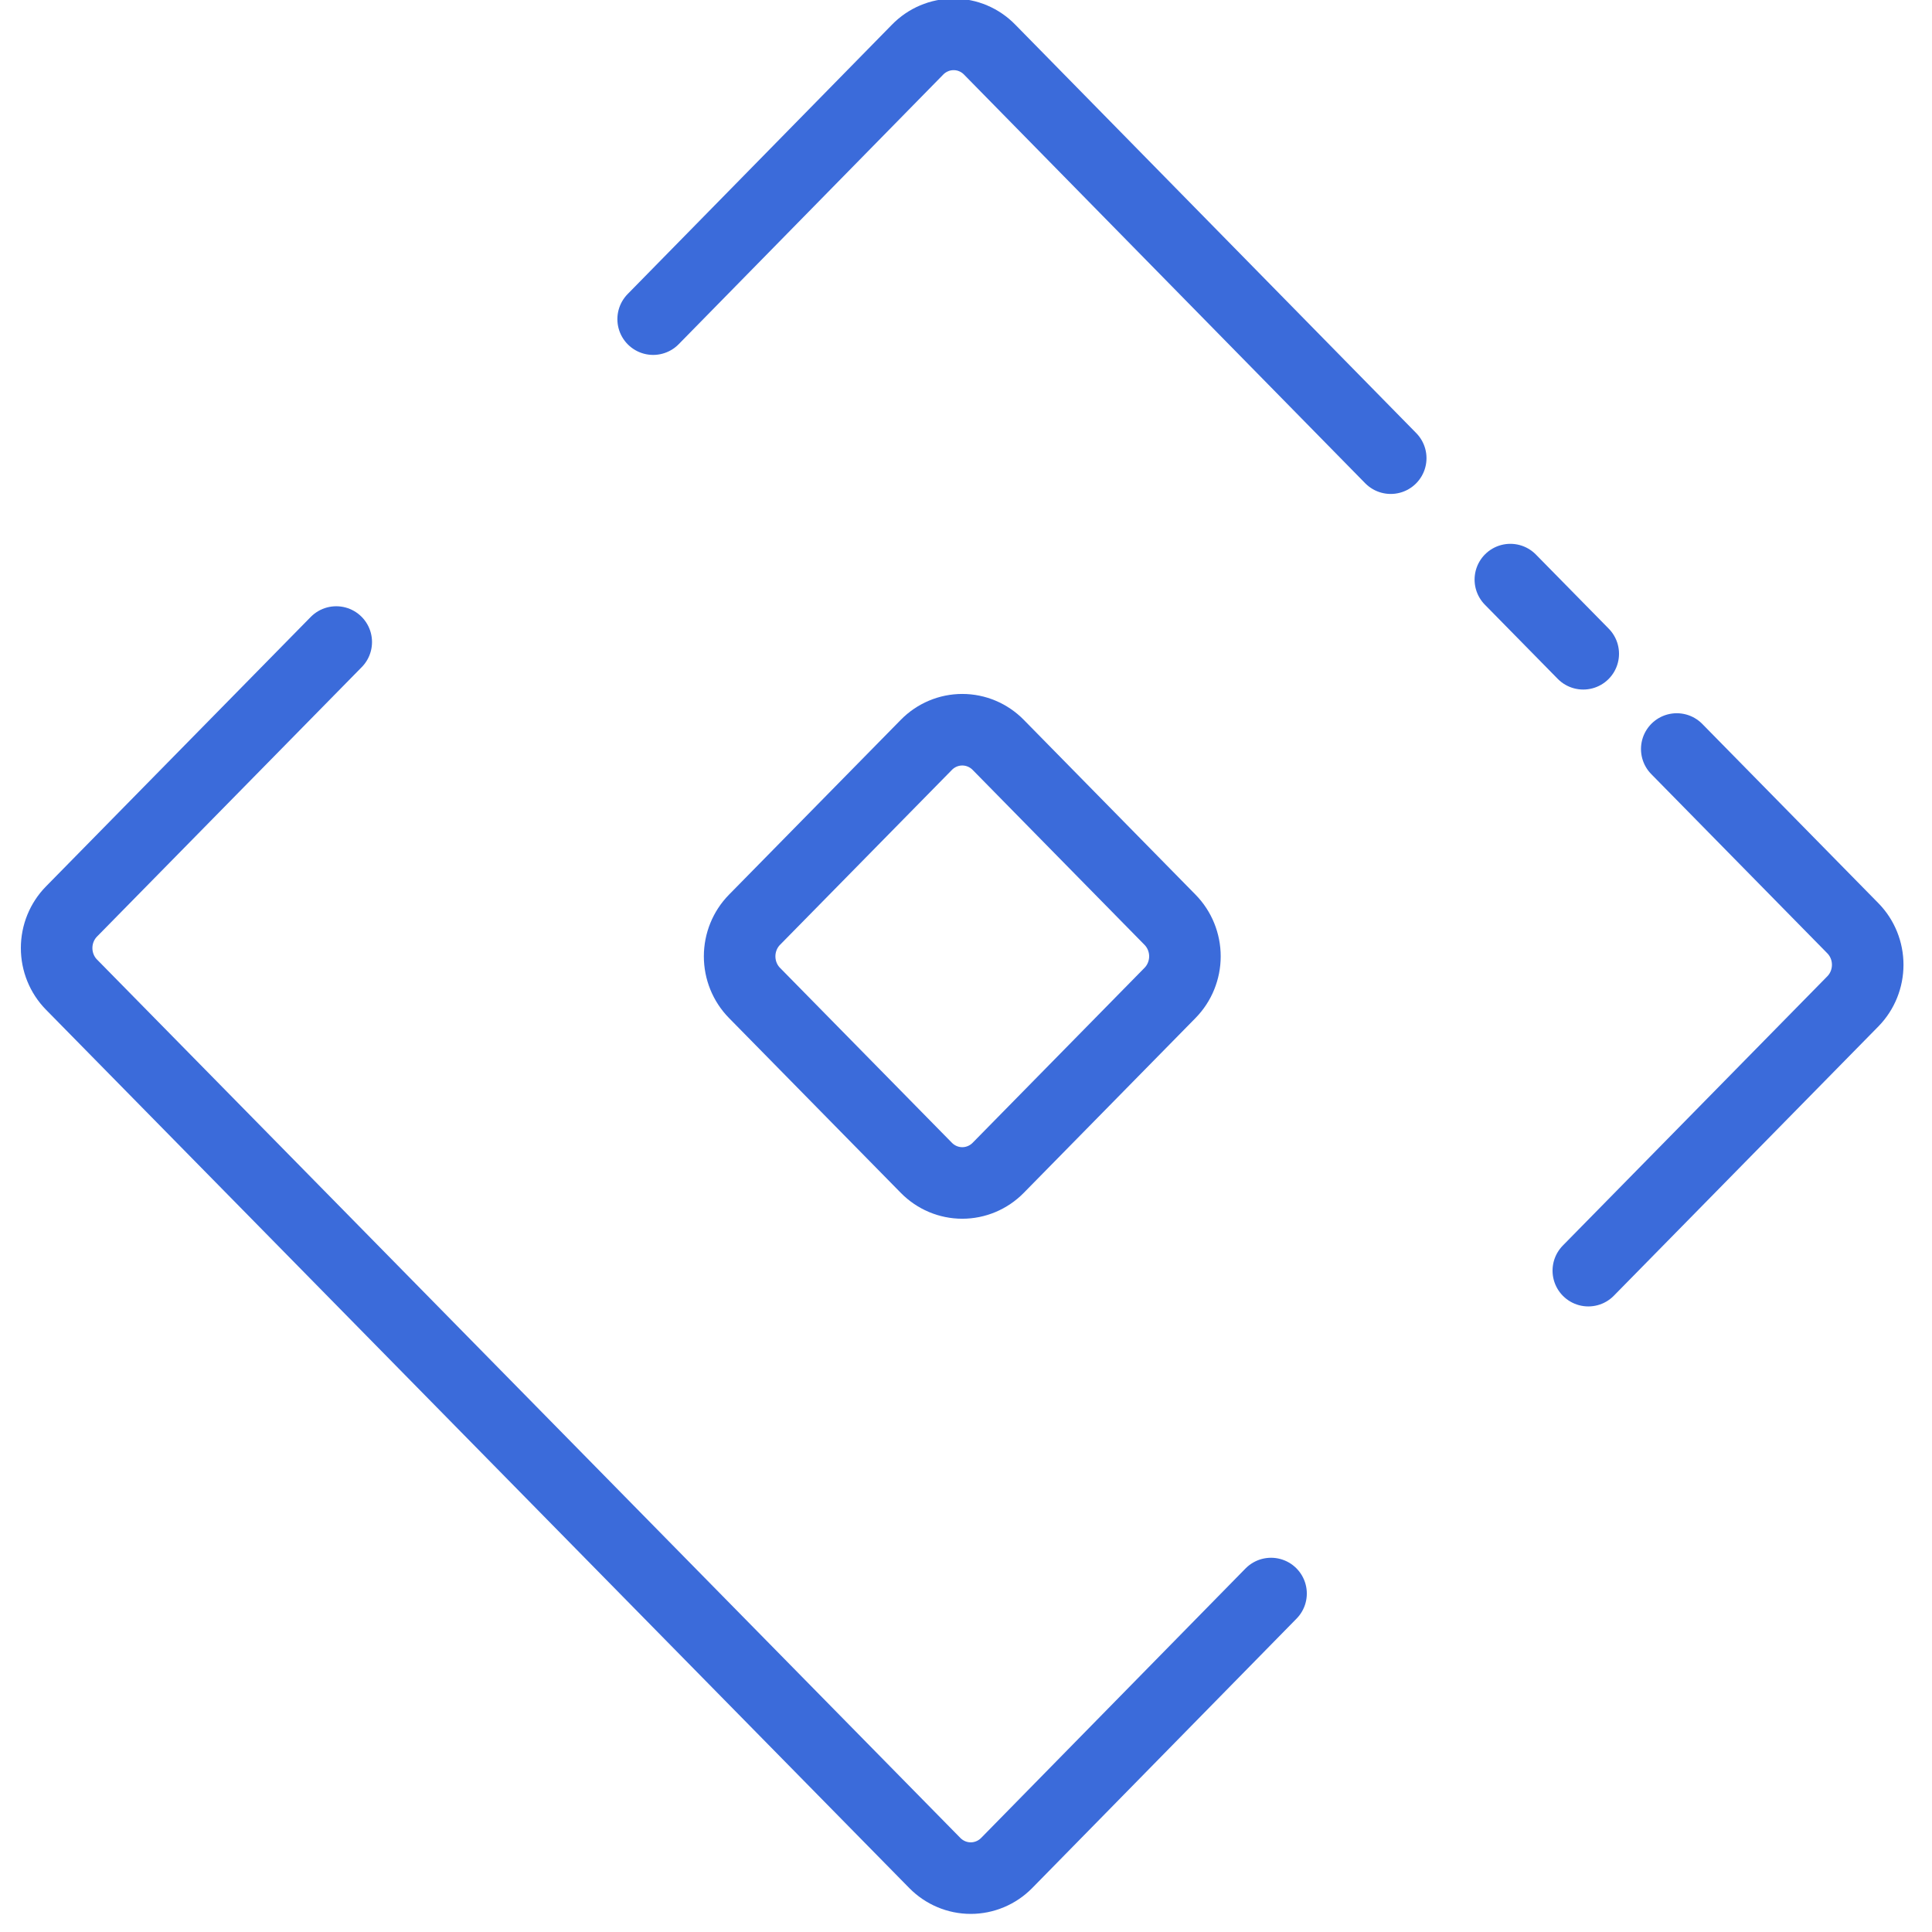
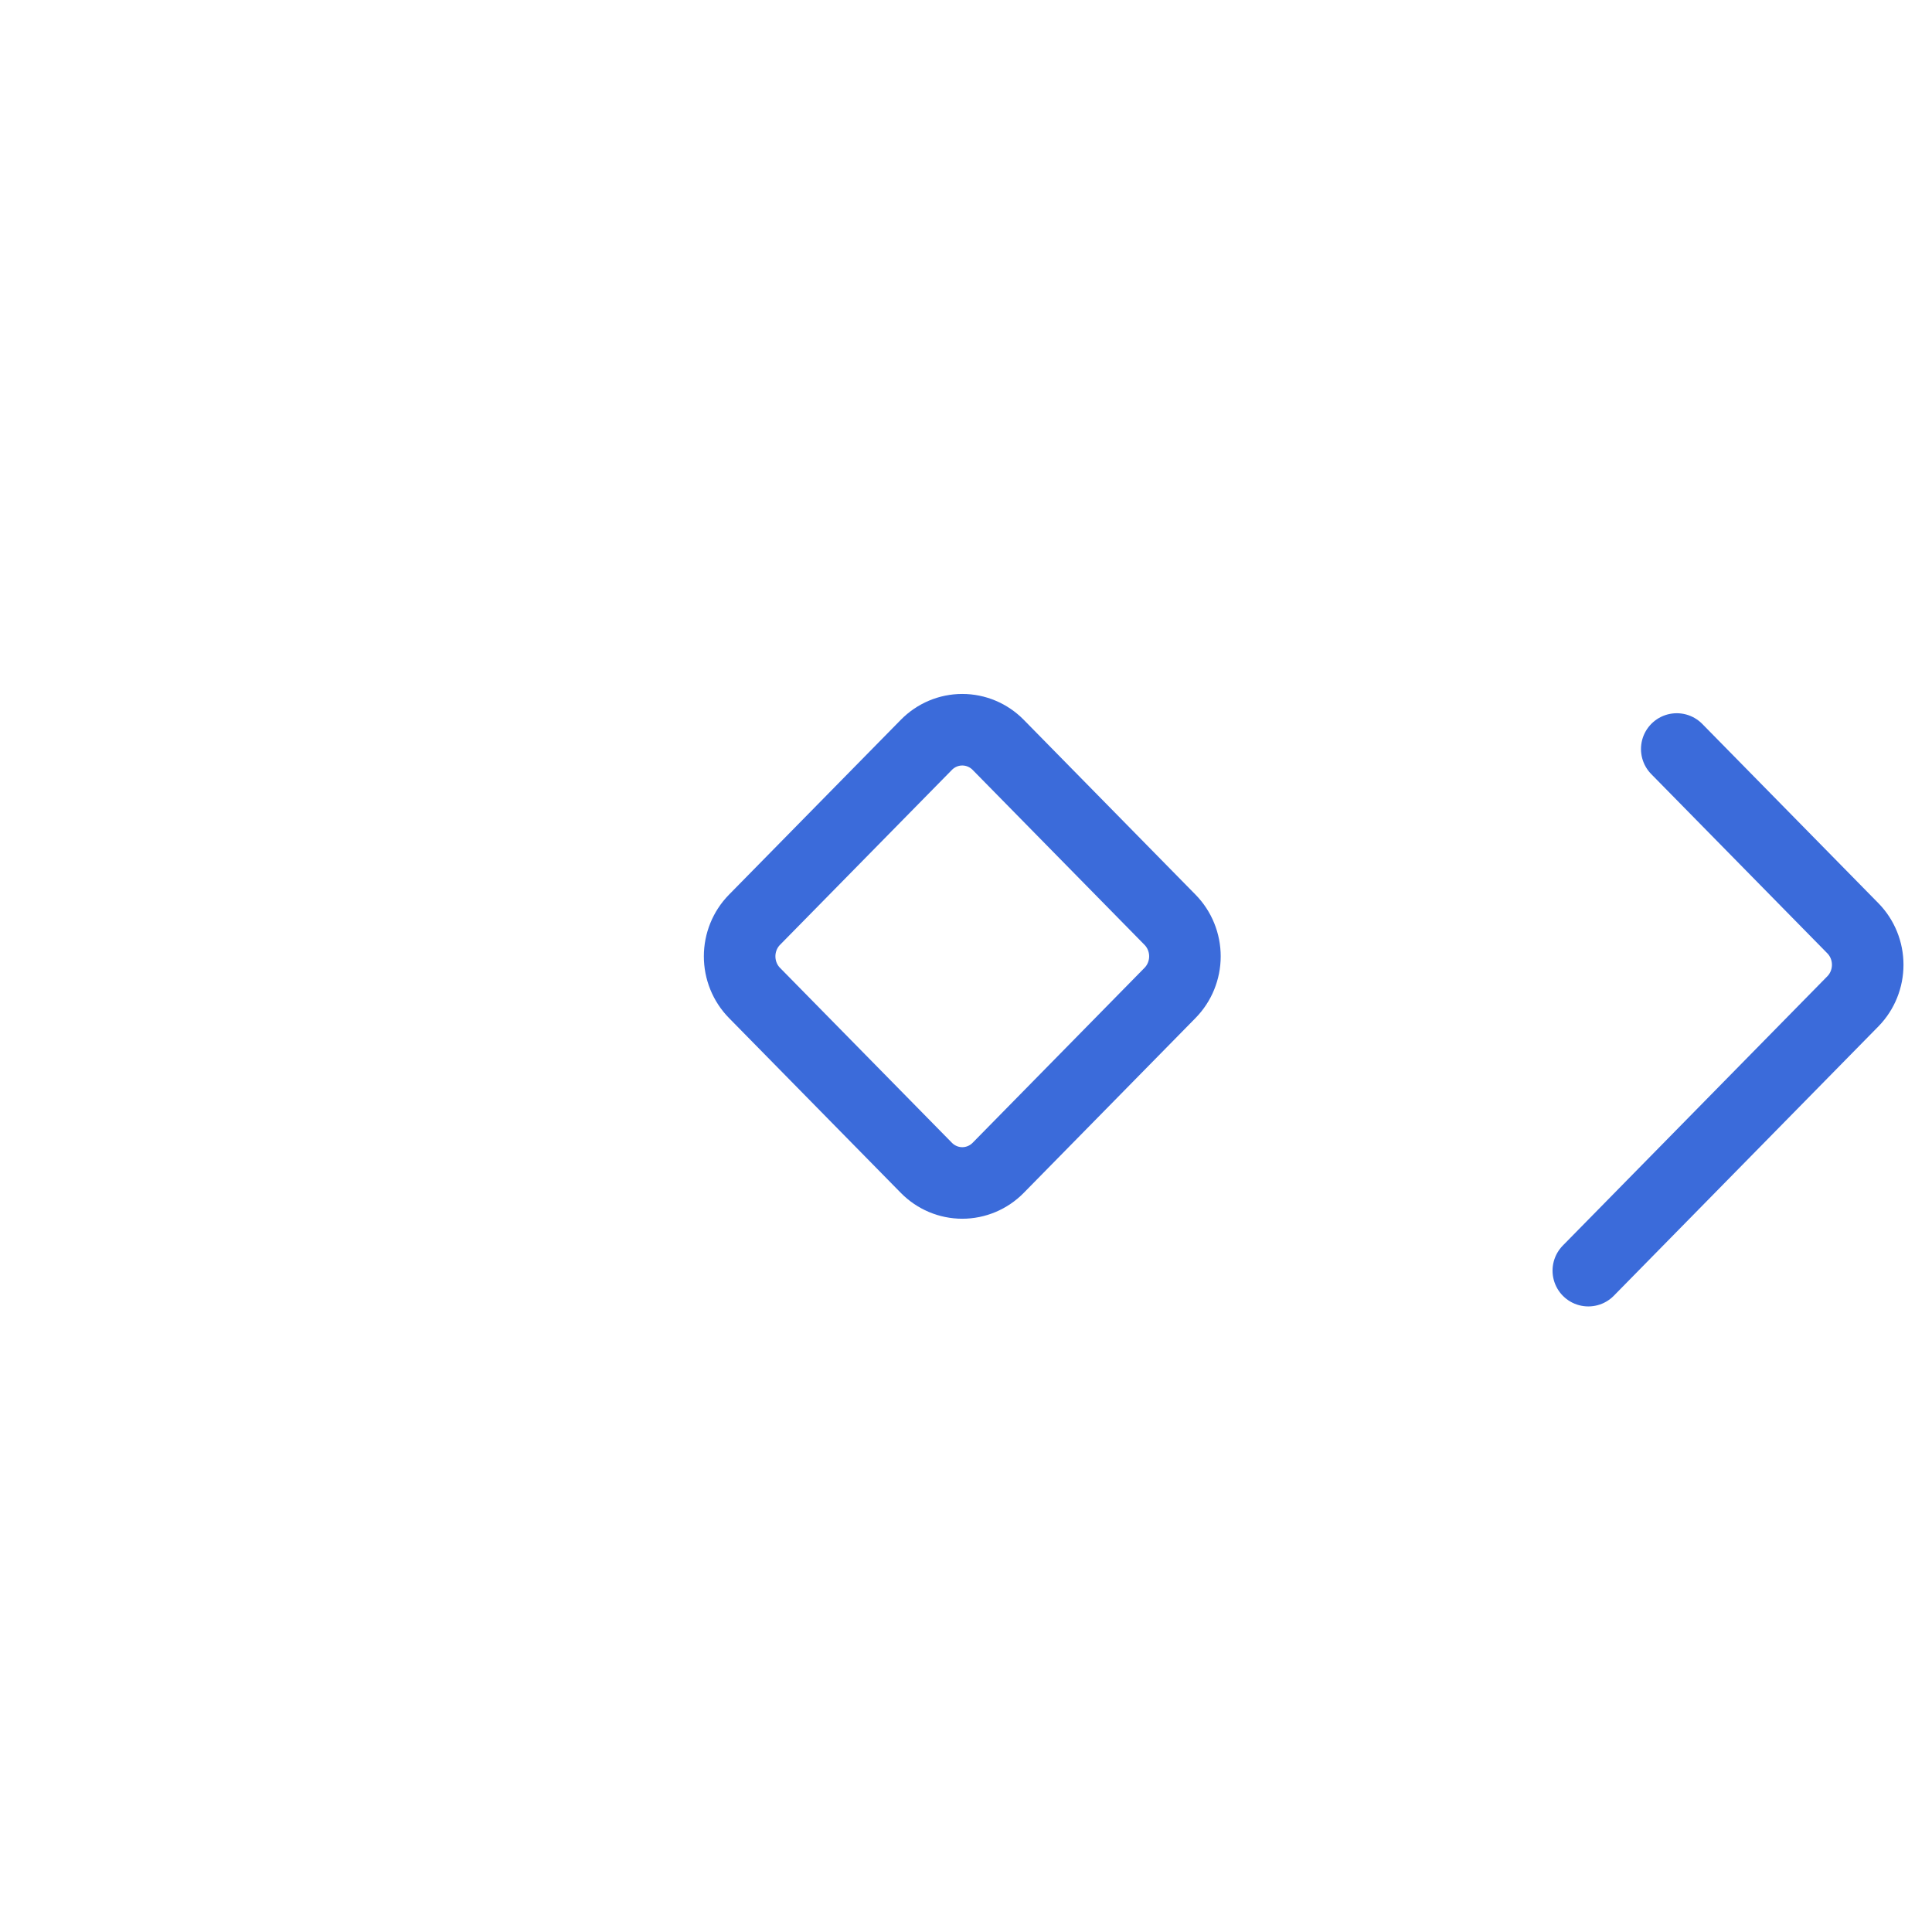
<svg xmlns="http://www.w3.org/2000/svg" width="54" height="54" viewBox="0 0 54 54" fill="none">
  <g clip-path="url(#clip0)">
    <path d="M46.866 20.935L51.792 25.949C52.056 26.22 52.203 26.585 52.203 26.966C52.203 27.347 52.056 27.713 51.792 27.984L44.394 35.515" stroke="#3B6BDA" stroke-width="2" stroke-miterlimit="50" stroke-linecap="round" stroke-linejoin="round" />
-     <path d="M42.215 16.2L44.252 18.273" stroke="#3B6BDA" stroke-width="2" stroke-miterlimit="50" stroke-linecap="round" stroke-linejoin="round" />
-     <path d="M18.256 8.92L25.645 1.389C25.777 1.253 25.935 1.145 26.108 1.072C26.281 0.998 26.467 0.961 26.654 0.961C26.842 0.961 27.028 0.998 27.201 1.072C27.374 1.145 27.531 1.253 27.663 1.389L38.871 12.806" stroke="#3B6BDA" stroke-width="2" stroke-miterlimit="50" stroke-linecap="round" stroke-linejoin="round" />
-     <path d="M9.398 17.945L1.999 25.476C1.732 25.748 1.583 26.115 1.583 26.498C1.583 26.882 1.732 27.25 1.999 27.521L26.128 52.071C26.395 52.342 26.756 52.494 27.132 52.494C27.509 52.494 27.87 52.342 28.137 52.071L35.526 44.54" stroke="#3B6BDA" stroke-width="2" stroke-miterlimit="50" stroke-linecap="round" stroke-linejoin="round" />
    <path d="M25.892 32.641L21.088 27.752C20.822 27.481 20.673 27.113 20.673 26.73C20.673 26.347 20.822 25.979 21.088 25.708L25.892 20.819C26.158 20.548 26.519 20.396 26.896 20.396C27.272 20.396 27.634 20.548 27.9 20.819L32.703 25.708C32.969 25.979 33.119 26.347 33.119 26.73C33.119 27.113 32.969 27.481 32.703 27.752L27.9 32.641C27.634 32.912 27.272 33.064 26.896 33.064C26.519 33.064 26.158 32.912 25.892 32.641V32.641Z" stroke="#3B6BDA" stroke-width="2" stroke-miterlimit="50" stroke-linecap="round" stroke-linejoin="round" />
  </g>
  <defs>
    <clipPath id="clip0">
      <rect width="54" height="54" fill="white" />
    </clipPath>
  </defs>
</svg>